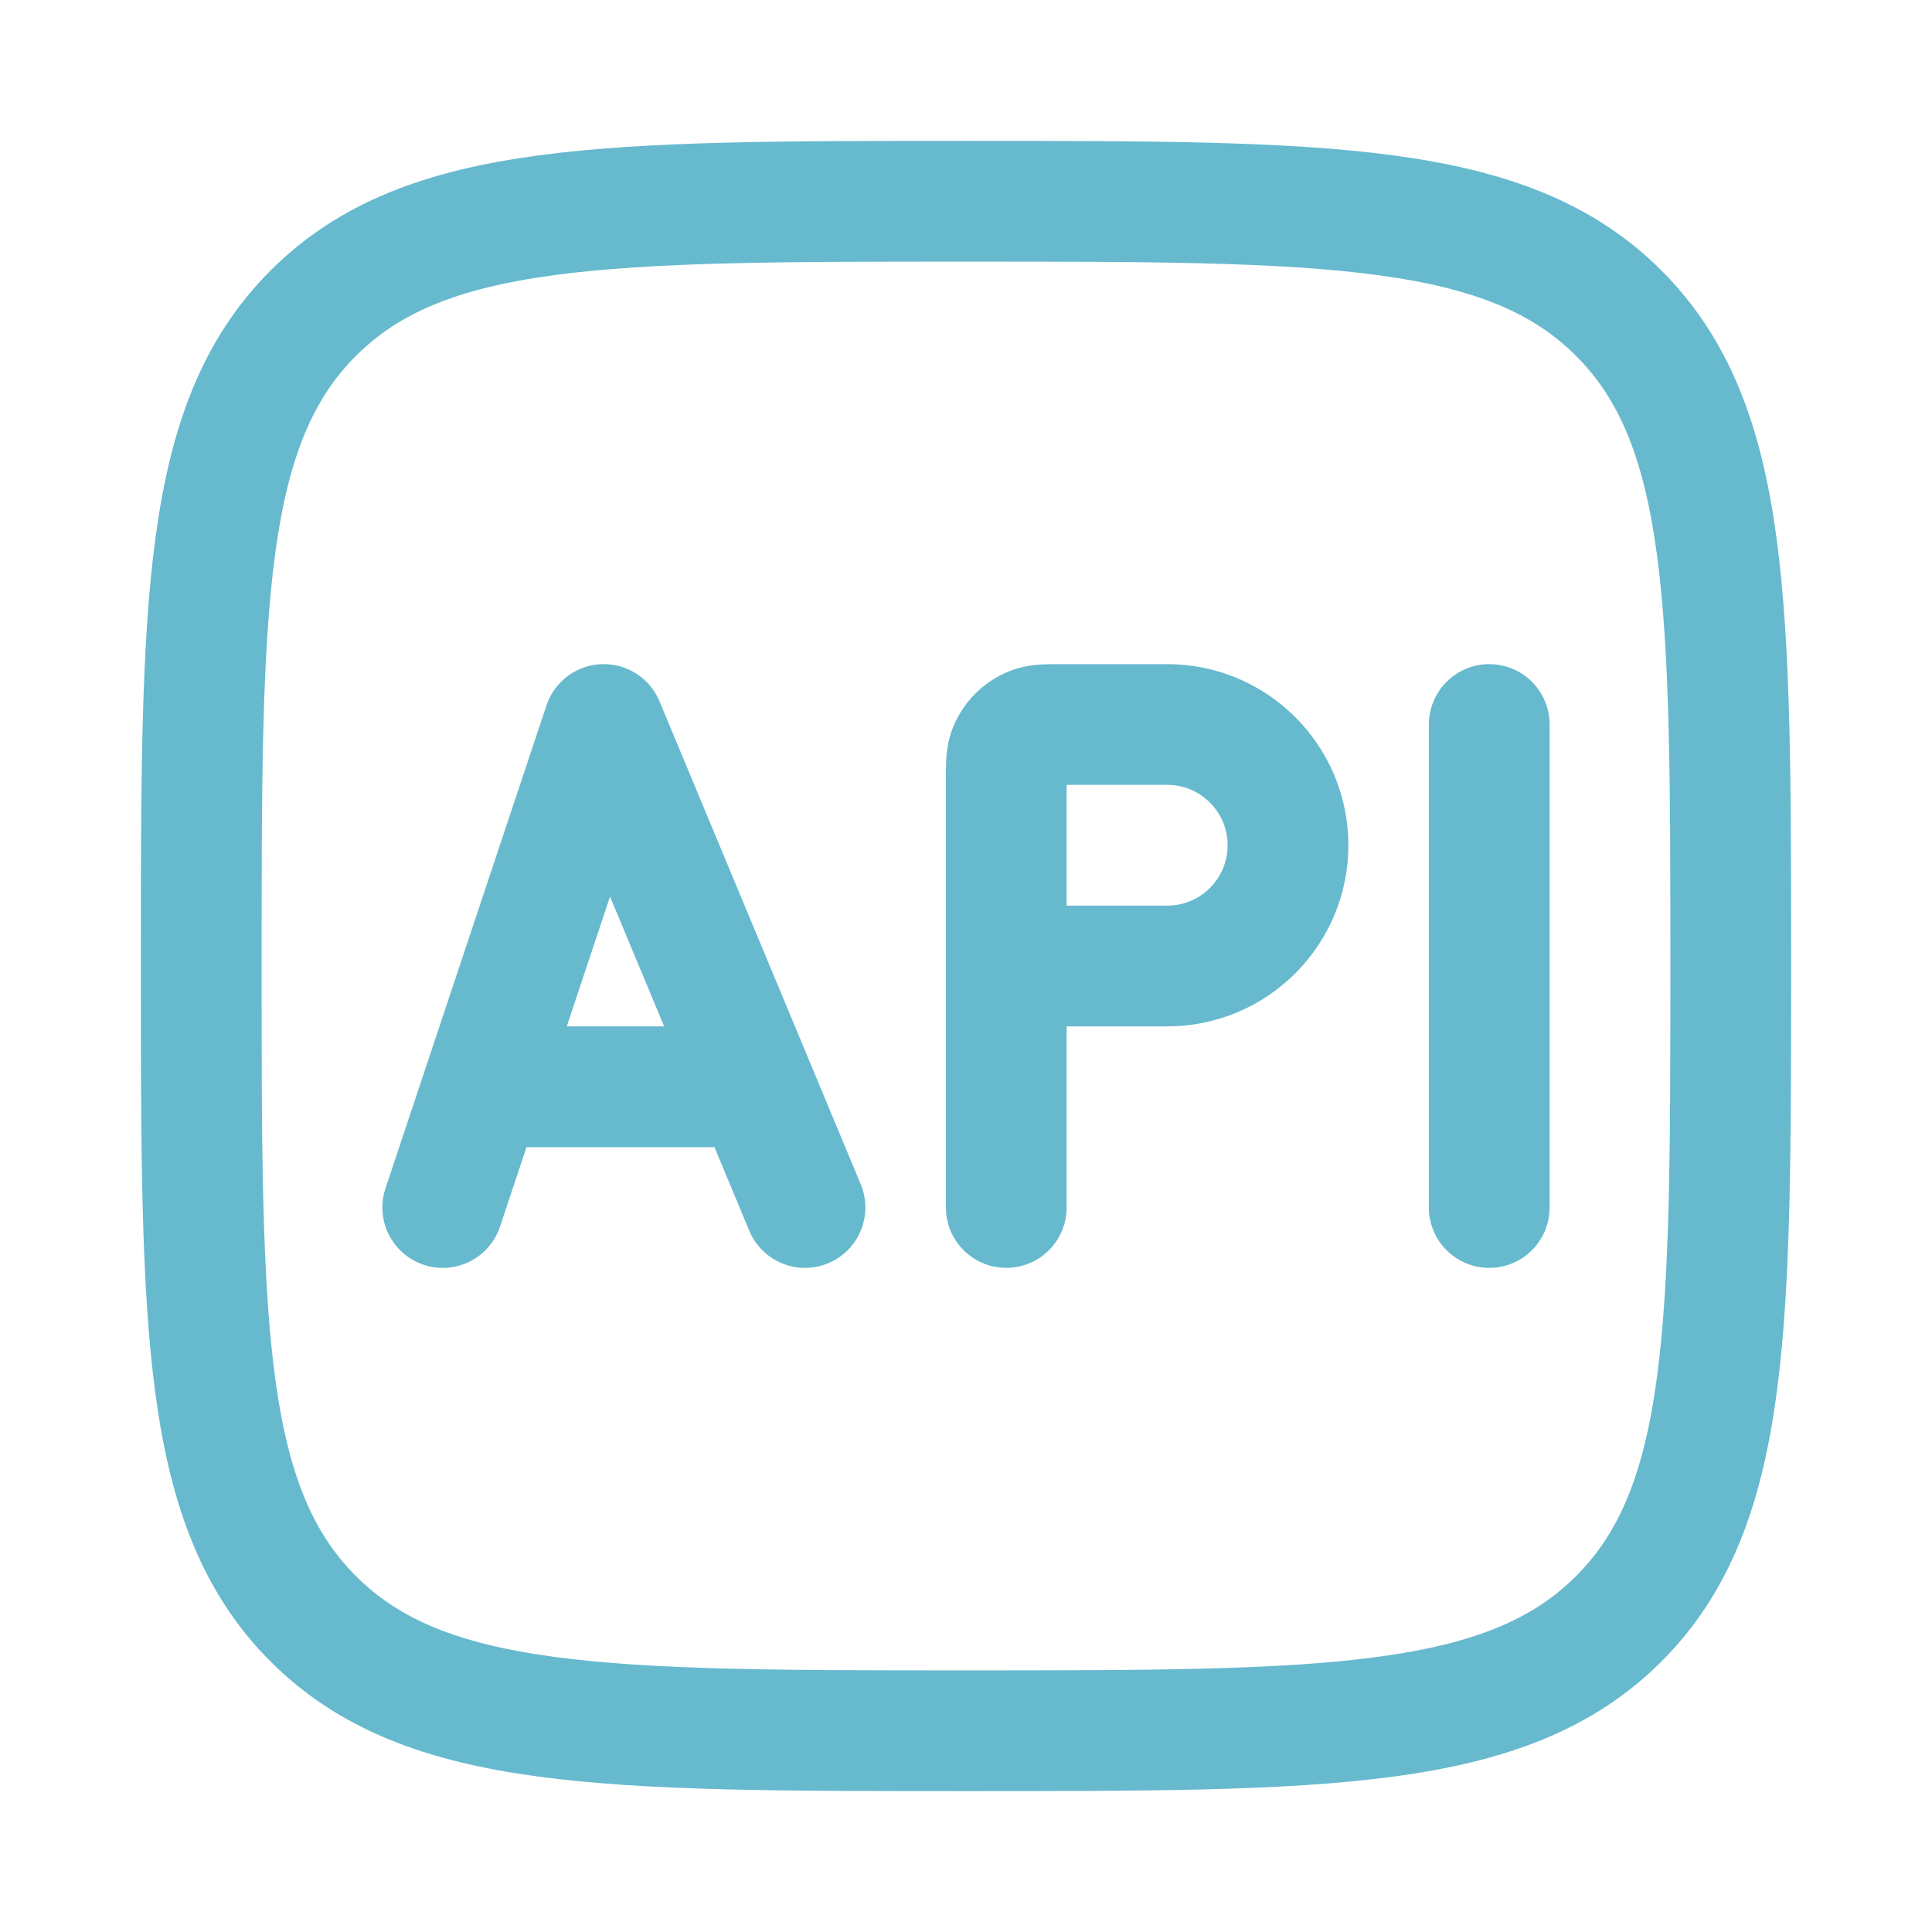
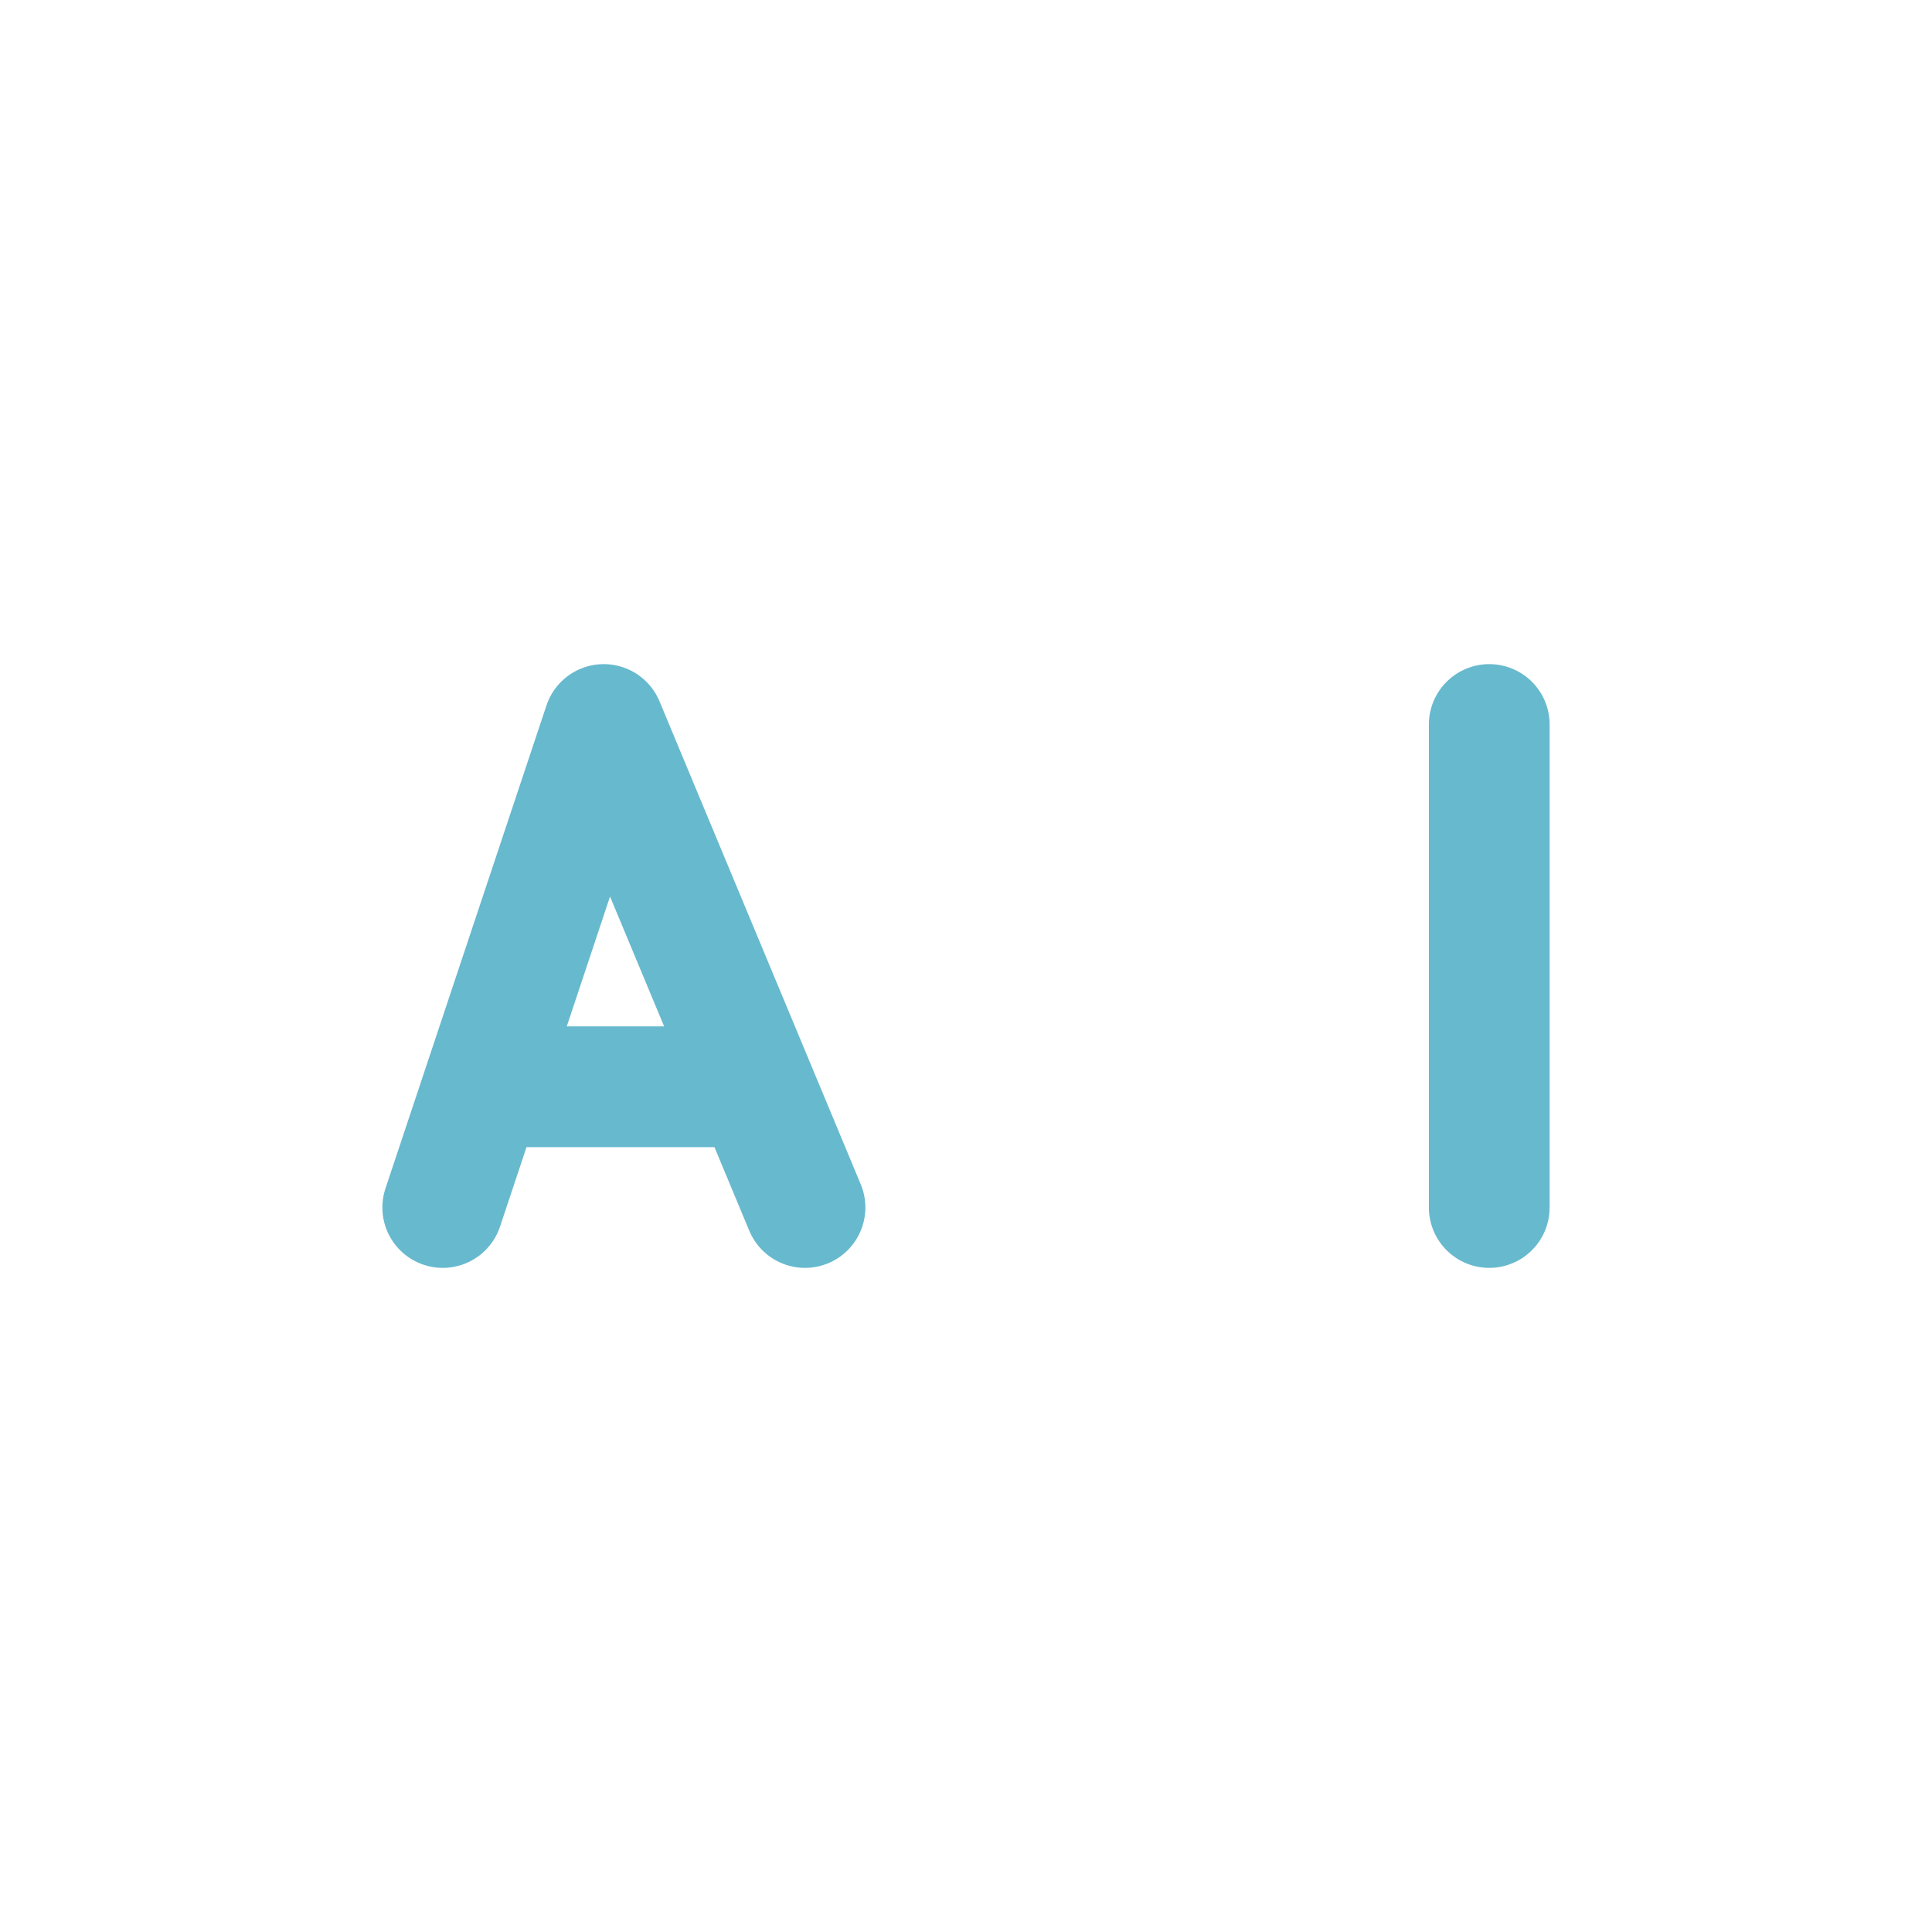
<svg xmlns="http://www.w3.org/2000/svg" width="24" height="24" viewBox="0 0 24 24" fill="none">
-   <path d="M2.5 12C2.5 7.522 2.5 5.282 3.891 3.891C5.282 2.5 7.522 2.5 12 2.5C16.478 2.5 18.718 2.5 20.109 3.891C21.5 5.282 21.5 7.522 21.5 12C21.5 16.478 21.5 18.718 20.109 20.109C18.718 21.5 16.478 21.5 12 21.5C7.522 21.5 5.282 21.5 3.891 20.109C2.5 18.718 2.5 16.478 2.5 12Z" stroke="#67B9CE" stroke-width="1.5" />
  <path d="M6 13.5L7.5 9L9.375 13.5M6 13.5L5.5 15M6 13.5H9.375M9.375 13.5L10 15" stroke="#67B9CE" stroke-width="1.5" stroke-linecap="round" stroke-linejoin="round" />
-   <path d="M12.5 12V9.7C12.5 9.514 12.5 9.421 12.524 9.345C12.574 9.193 12.693 9.074 12.845 9.024C12.921 9 13.014 9 13.2 9H14.5C15.328 9 16 9.672 16 10.5C16 11.328 15.328 12 14.5 12H12.5ZM12.5 12V15" stroke="#67B9CE" stroke-width="1.5" stroke-linecap="round" stroke-linejoin="round" />
  <path d="M18.5 9V15" stroke="#67B9CE" stroke-width="1.5" stroke-linecap="round" stroke-linejoin="round" />
</svg>